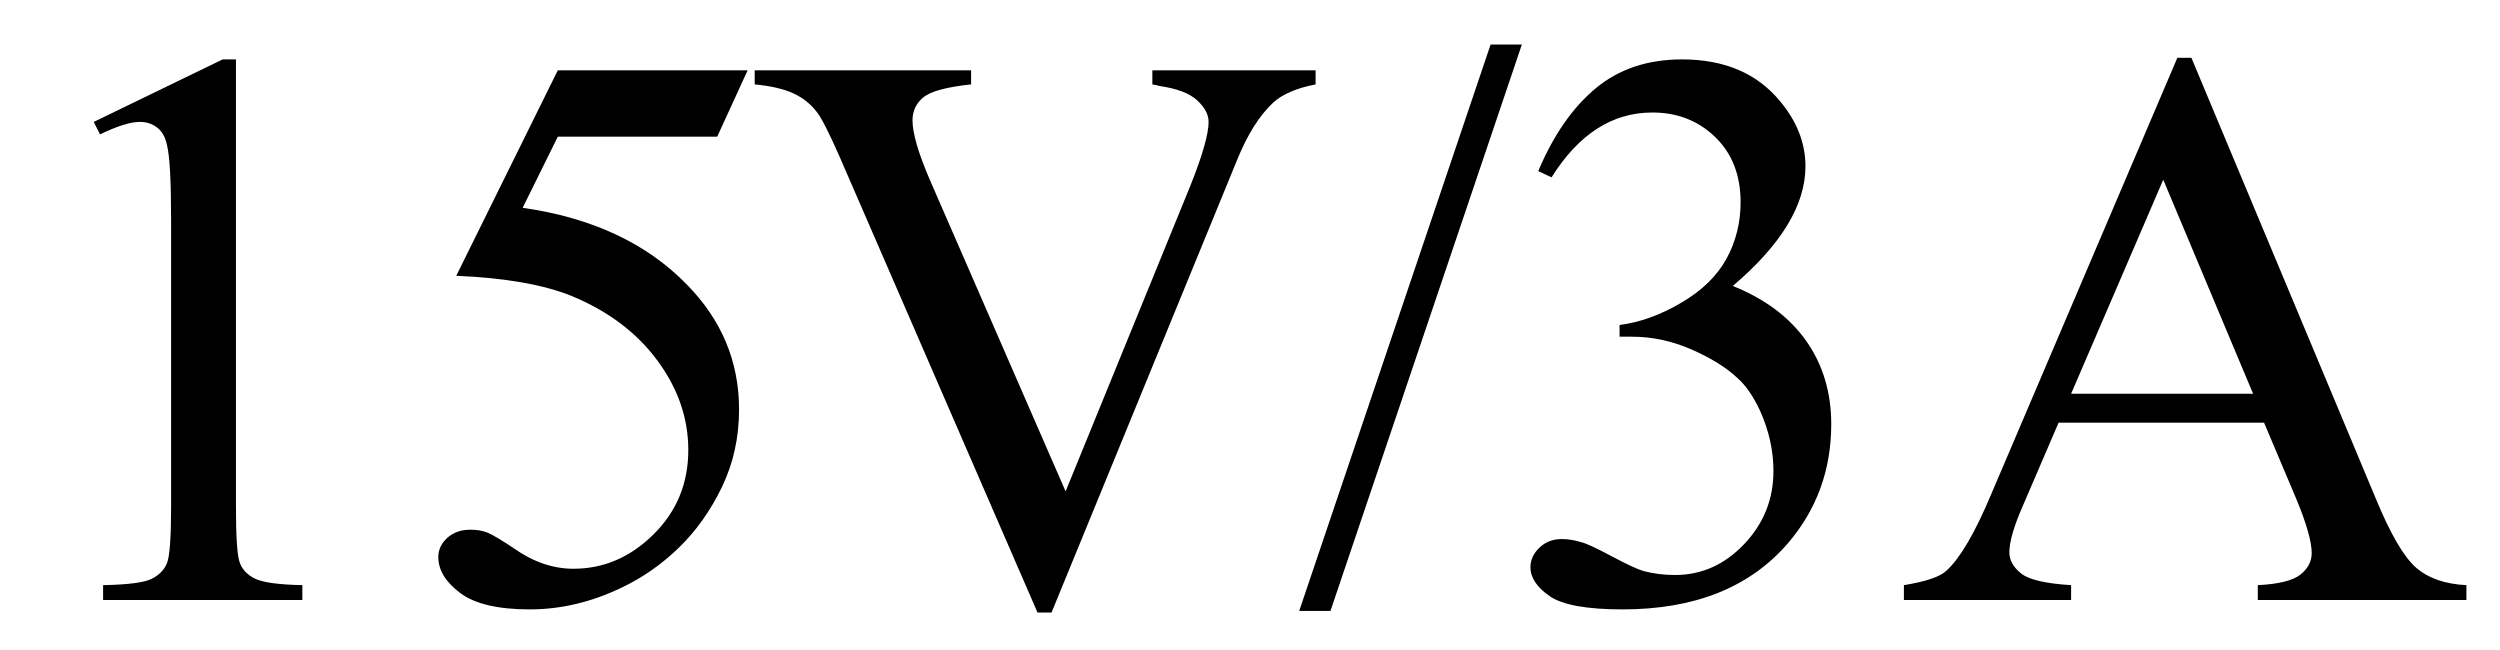
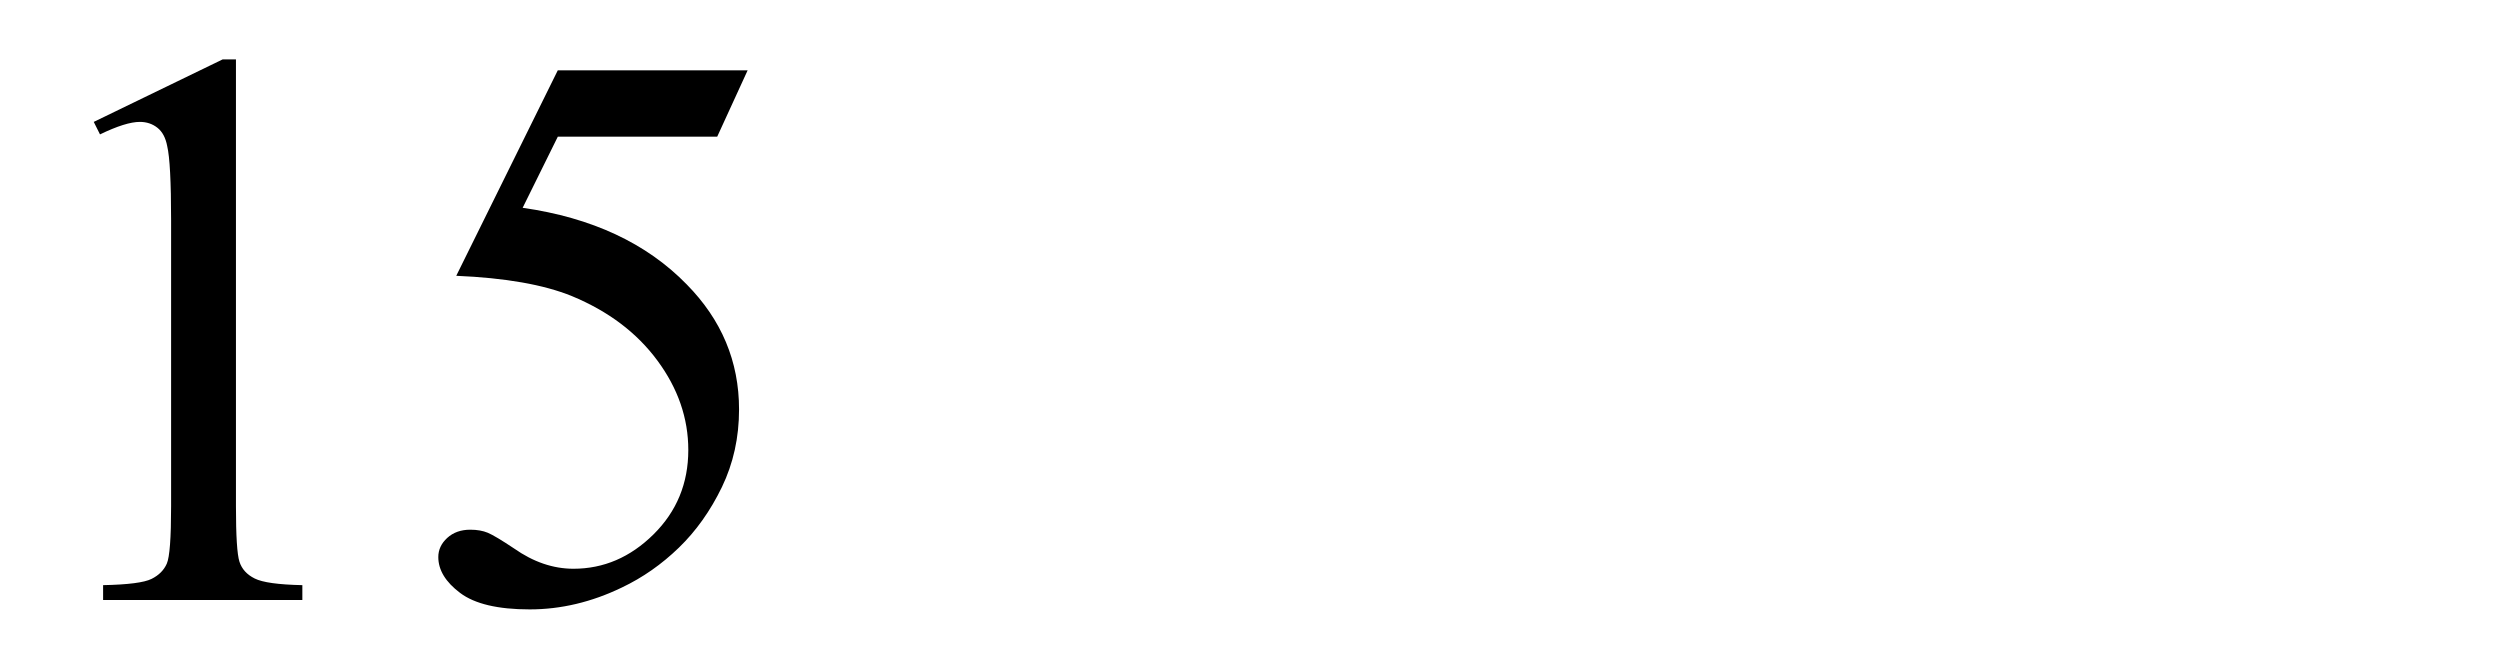
<svg xmlns="http://www.w3.org/2000/svg" stroke-dasharray="none" shape-rendering="auto" font-family="'Dialog'" width="50" text-rendering="auto" fill-opacity="1" contentScriptType="text/ecmascript" color-interpolation="auto" color-rendering="auto" preserveAspectRatio="xMidYMid meet" font-size="12" fill="black" stroke="black" image-rendering="auto" stroke-miterlimit="10" zoomAndPan="magnify" version="1.0" stroke-linecap="square" stroke-linejoin="miter" contentStyleType="text/css" font-style="normal" height="13" stroke-width="1" stroke-dashoffset="0" font-weight="normal" stroke-opacity="1">
  <defs id="genericDefs" />
  <g>
    <g text-rendering="optimizeLegibility" transform="translate(0,12)" color-rendering="optimizeQuality" color-interpolation="linearRGB" image-rendering="optimizeQuality">
      <path d="M1.875 -9.562 L4.453 -10.812 L4.719 -10.812 L4.719 -1.875 Q4.719 -0.984 4.789 -0.766 Q4.859 -0.547 5.094 -0.43 Q5.328 -0.312 6.047 -0.297 L6.047 0 L2.062 0 L2.062 -0.297 Q2.812 -0.312 3.031 -0.422 Q3.25 -0.531 3.336 -0.727 Q3.422 -0.922 3.422 -1.875 L3.422 -7.594 Q3.422 -8.75 3.344 -9.078 Q3.297 -9.328 3.148 -9.445 Q3 -9.562 2.797 -9.562 Q2.516 -9.562 2 -9.312 L1.875 -9.562 ZM14.953 -10.594 L14.344 -9.266 L11.156 -9.266 L10.453 -7.844 Q12.531 -7.547 13.734 -6.312 Q14.781 -5.25 14.781 -3.812 Q14.781 -2.969 14.438 -2.258 Q14.094 -1.547 13.578 -1.047 Q13.062 -0.547 12.438 -0.25 Q11.531 0.188 10.594 0.188 Q9.641 0.188 9.203 -0.141 Q8.766 -0.469 8.766 -0.859 Q8.766 -1.078 8.945 -1.242 Q9.125 -1.406 9.406 -1.406 Q9.609 -1.406 9.758 -1.344 Q9.906 -1.281 10.281 -1.031 Q10.859 -0.625 11.469 -0.625 Q12.375 -0.625 13.07 -1.312 Q13.766 -2 13.766 -3 Q13.766 -3.953 13.148 -4.789 Q12.531 -5.625 11.438 -6.078 Q10.594 -6.422 9.125 -6.484 L11.156 -10.594 L14.953 -10.594 Z" stroke="none" />
    </g>
    <g text-rendering="optimizeLegibility" transform="translate(14.953,12)" color-rendering="optimizeQuality" color-interpolation="linearRGB" image-rendering="optimizeQuality">
-       <path d="M11.359 -10.594 L11.359 -10.312 Q10.797 -10.203 10.516 -9.953 Q10.094 -9.562 9.781 -8.781 L6.078 0.25 L5.797 0.25 L1.828 -8.891 Q1.516 -9.594 1.391 -9.75 Q1.203 -10 0.914 -10.133 Q0.625 -10.266 0.141 -10.312 L0.141 -10.594 L4.469 -10.594 L4.469 -10.312 Q3.734 -10.234 3.516 -10.055 Q3.297 -9.875 3.297 -9.594 Q3.297 -9.203 3.656 -8.375 L6.359 -2.172 L8.859 -8.297 Q9.219 -9.203 9.219 -9.562 Q9.219 -9.781 8.992 -9.992 Q8.766 -10.203 8.234 -10.281 Q8.188 -10.297 8.094 -10.312 L8.094 -10.594 L11.359 -10.594 ZM15.484 -11.109 L11.656 0.219 L11.031 0.219 L14.859 -11.109 L15.484 -11.109 ZM15.812 -8.578 Q16.266 -9.656 16.961 -10.234 Q17.656 -10.812 18.688 -10.812 Q19.953 -10.812 20.641 -9.984 Q21.156 -9.375 21.156 -8.672 Q21.156 -7.516 19.703 -6.281 Q20.672 -5.891 21.172 -5.18 Q21.672 -4.469 21.672 -3.516 Q21.672 -2.141 20.797 -1.125 Q19.656 0.188 17.5 0.188 Q16.422 0.188 16.039 -0.078 Q15.656 -0.344 15.656 -0.656 Q15.656 -0.875 15.836 -1.047 Q16.016 -1.219 16.281 -1.219 Q16.469 -1.219 16.672 -1.156 Q16.812 -1.125 17.281 -0.875 Q17.75 -0.625 17.922 -0.578 Q18.219 -0.5 18.547 -0.5 Q19.344 -0.5 19.93 -1.117 Q20.516 -1.734 20.516 -2.578 Q20.516 -3.188 20.25 -3.781 Q20.047 -4.219 19.797 -4.438 Q19.469 -4.75 18.883 -5.008 Q18.297 -5.266 17.688 -5.266 L17.438 -5.266 L17.438 -5.5 Q18.047 -5.578 18.672 -5.945 Q19.297 -6.312 19.578 -6.828 Q19.859 -7.344 19.859 -7.953 Q19.859 -8.766 19.352 -9.258 Q18.844 -9.75 18.094 -9.75 Q16.891 -9.75 16.078 -8.453 L15.812 -8.578 ZM30.328 -3.547 L26.219 -3.547 L25.5 -1.875 Q25.234 -1.266 25.234 -0.953 Q25.234 -0.719 25.469 -0.531 Q25.703 -0.344 26.469 -0.297 L26.469 0 L23.125 0 L23.125 -0.297 Q23.797 -0.406 23.984 -0.594 Q24.391 -0.969 24.875 -2.125 L28.594 -10.844 L28.875 -10.844 L32.562 -2.031 Q33 -0.969 33.367 -0.648 Q33.734 -0.328 34.375 -0.297 L34.375 0 L30.203 0 L30.203 -0.297 Q30.828 -0.328 31.055 -0.508 Q31.281 -0.688 31.281 -0.938 Q31.281 -1.281 30.969 -2.031 L30.328 -3.547 ZM30.109 -4.125 L28.312 -8.406 L26.469 -4.125 L30.109 -4.125 Z" stroke="none" />
-     </g>
+       </g>
  </g>
</svg>